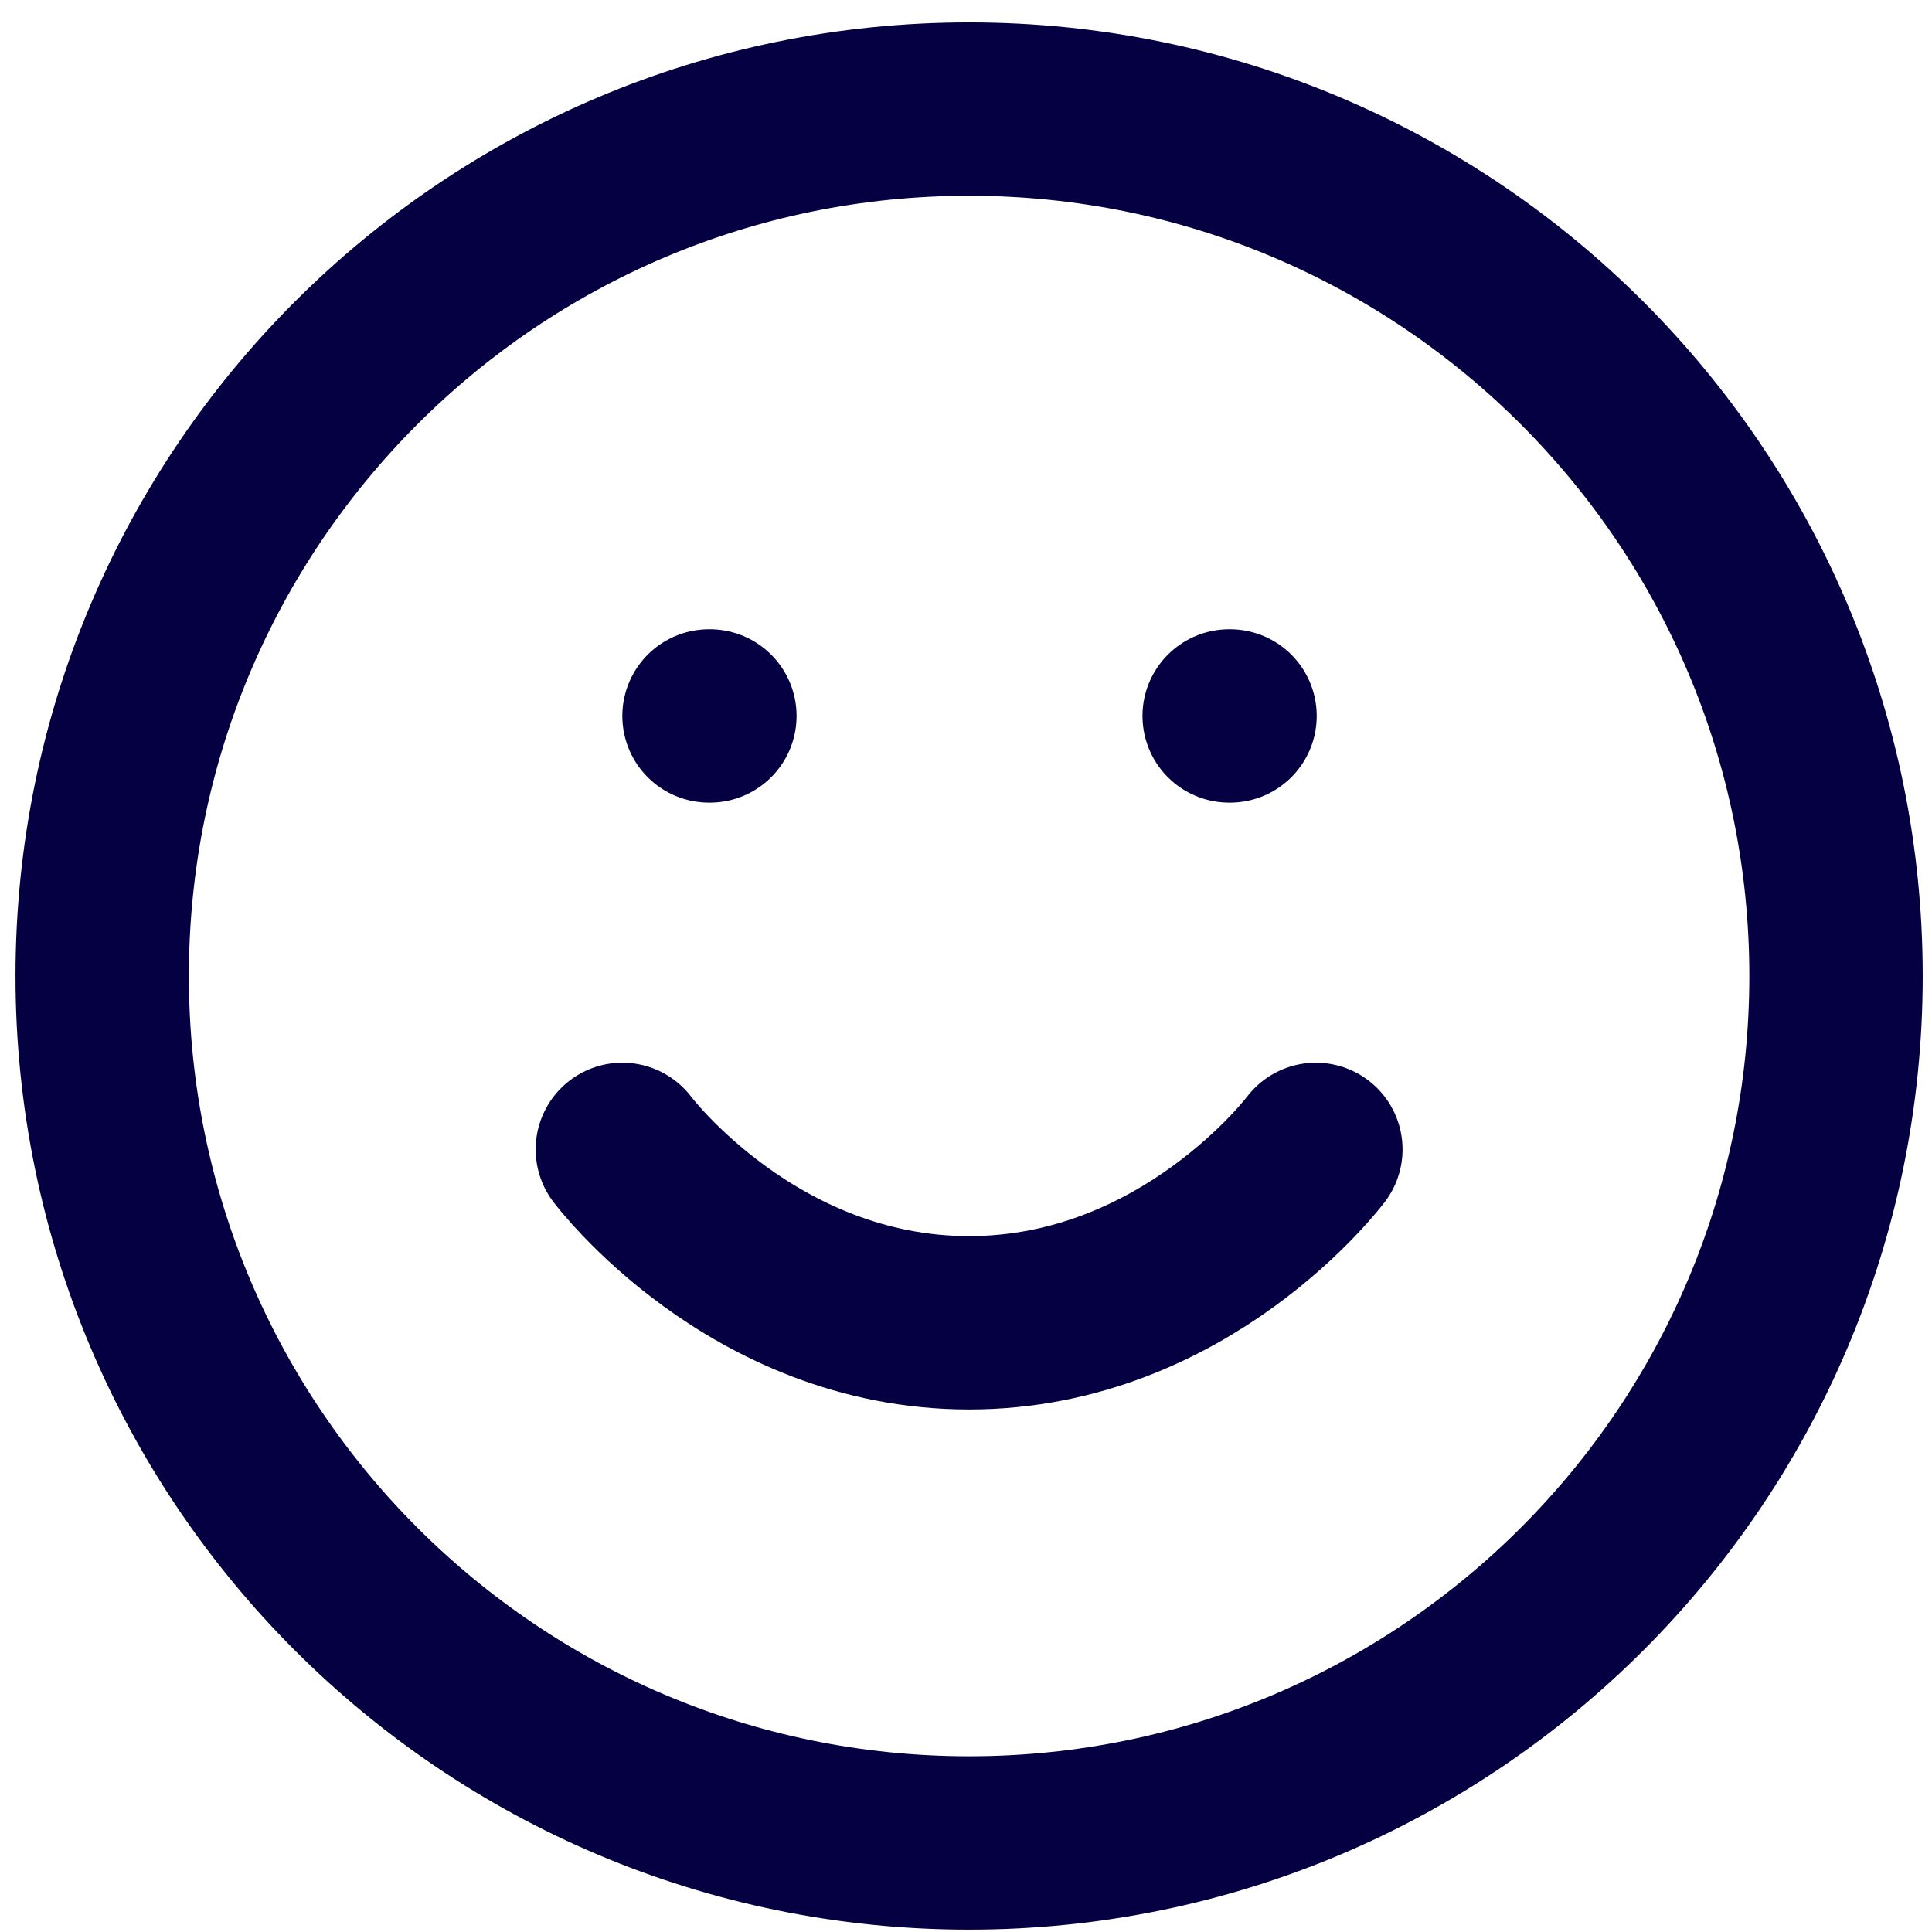
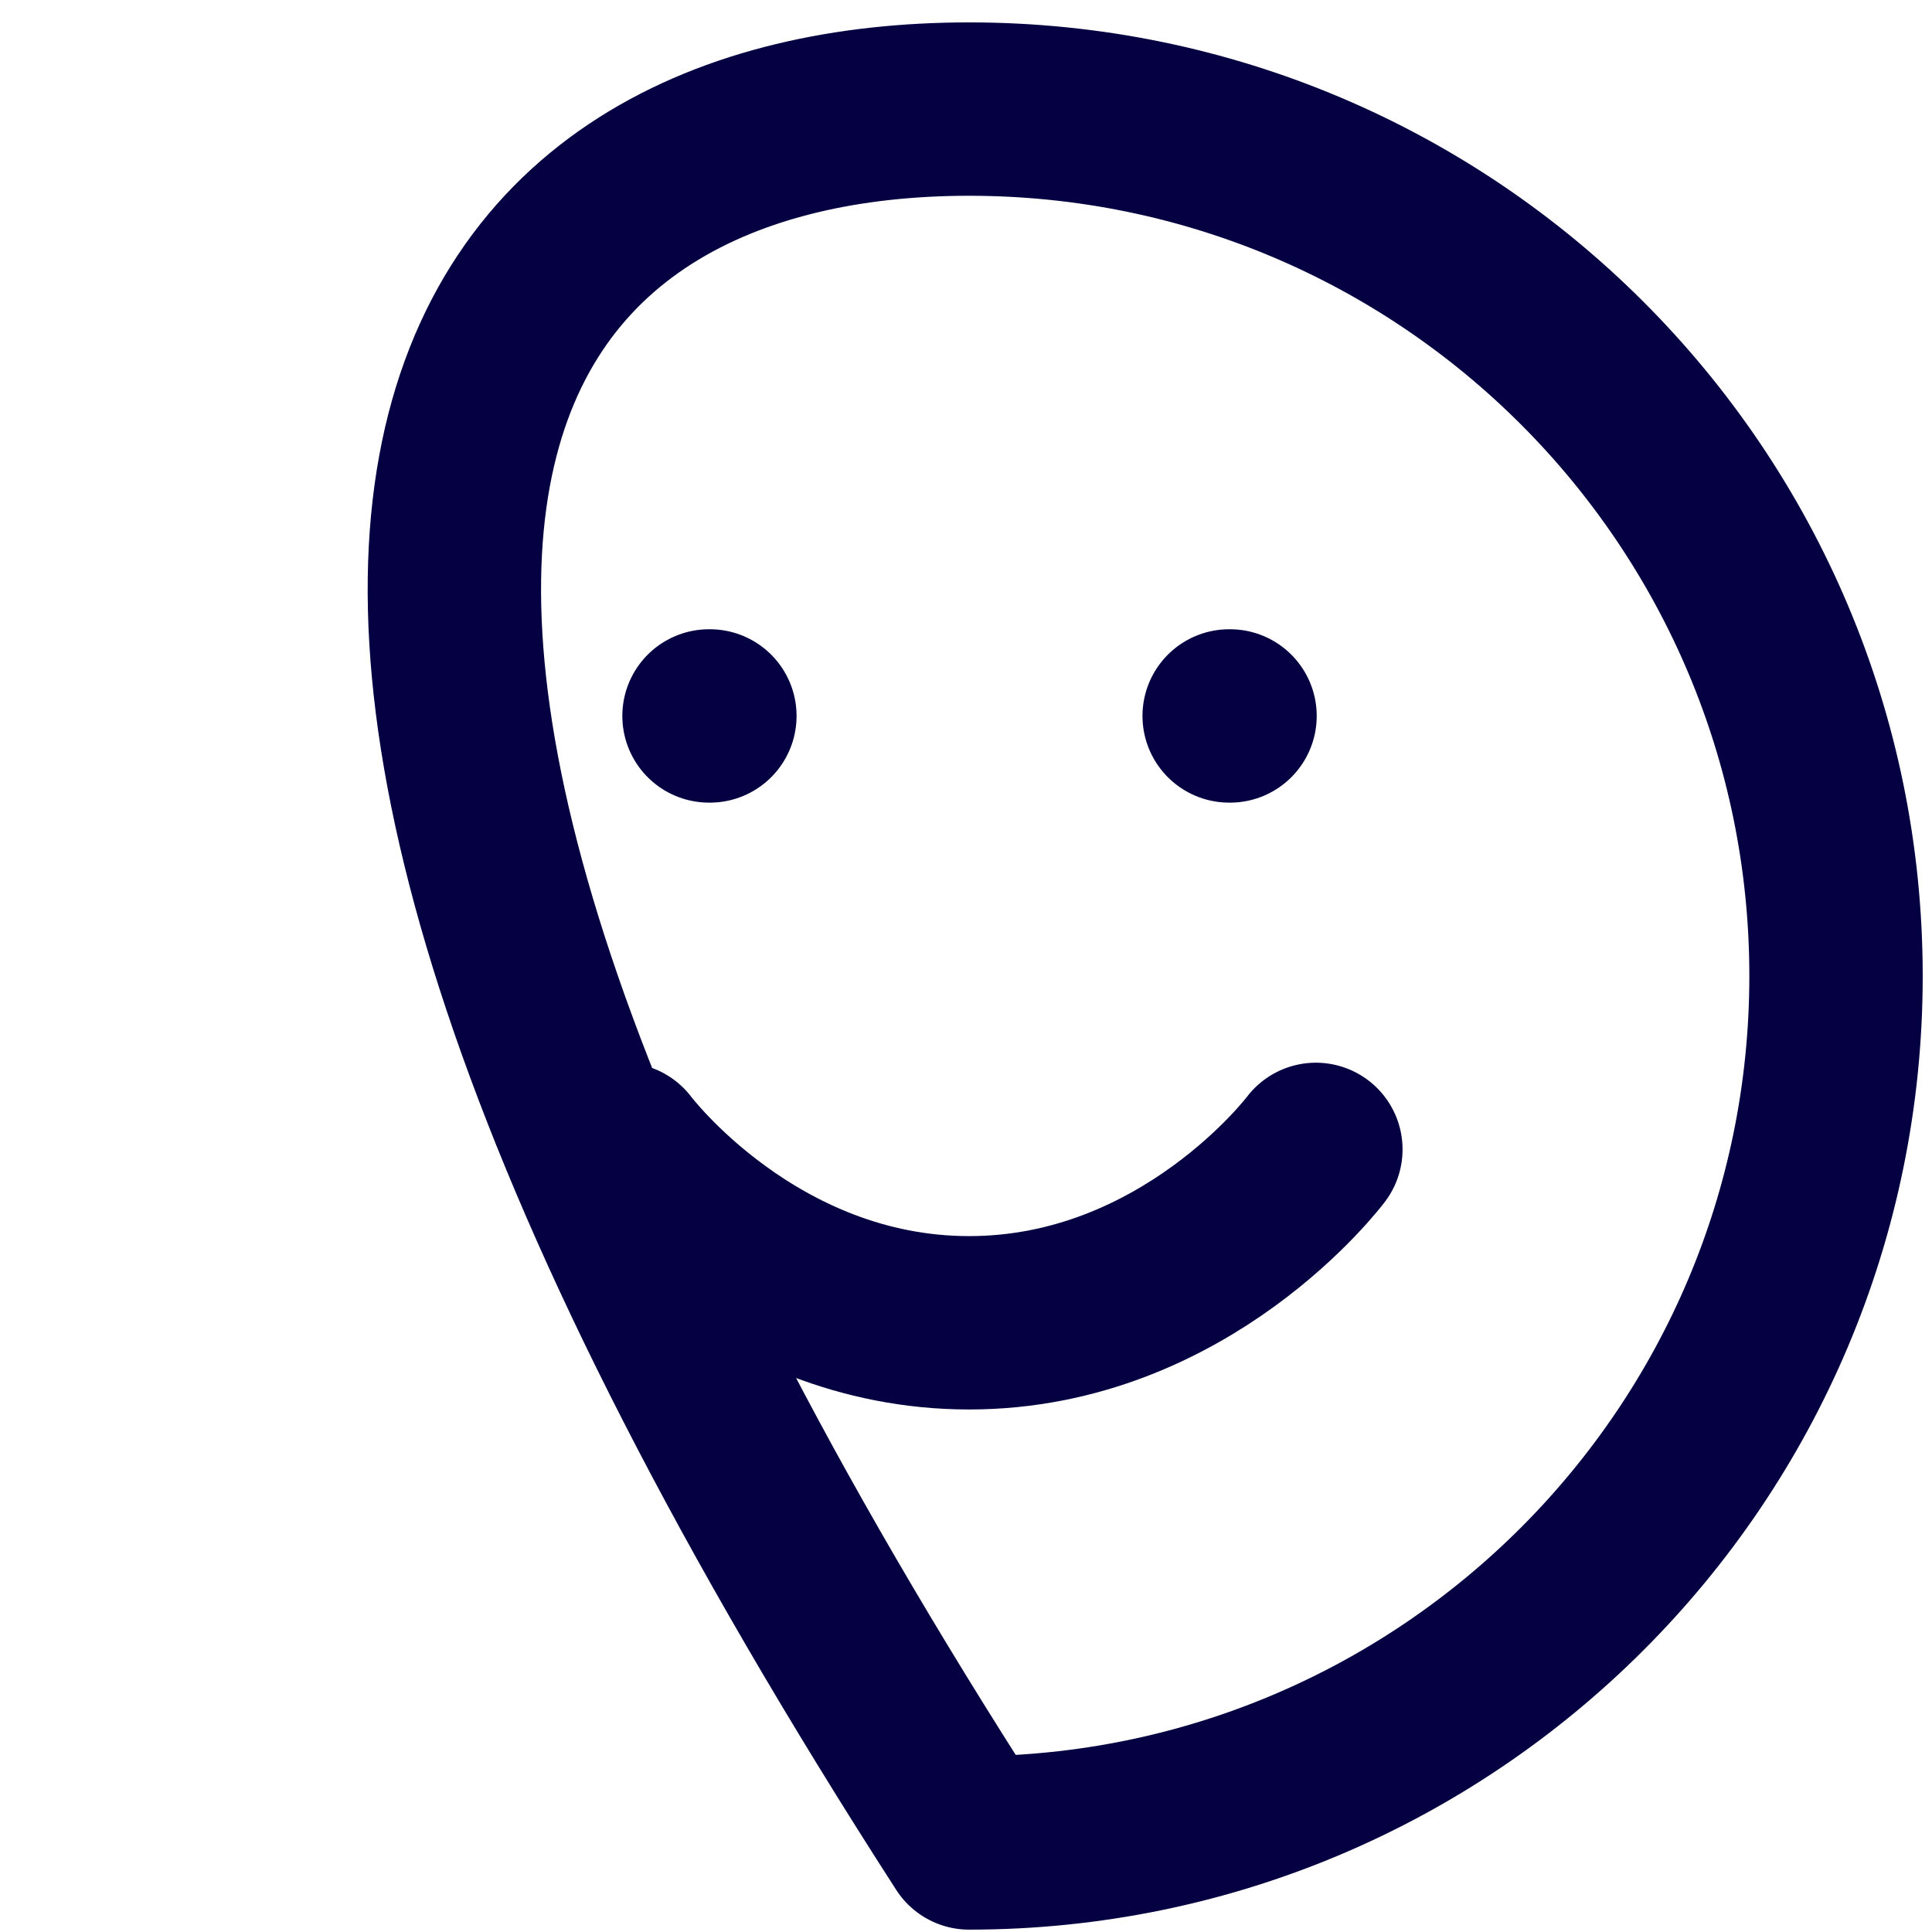
<svg xmlns="http://www.w3.org/2000/svg" width="65" height="65" viewBox="0 0 65 65" fill="none">
-   <path d="M20.938 38.67C20.938 38.67 25.312 44.504 32.604 44.504C39.896 44.504 44.271 38.67 44.271 38.67M23.854 24.087H23.883M41.354 24.087H41.383M61.771 32.837C61.771 48.945 48.712 62.004 32.604 62.004C16.496 62.004 3.438 48.945 3.438 32.837C3.438 16.729 16.496 3.67 32.604 3.67C48.712 3.67 61.771 16.729 61.771 32.837Z" stroke="#040041" stroke-width="5.833" stroke-linecap="round" stroke-linejoin="round" />
+   <path d="M20.938 38.67C20.938 38.67 25.312 44.504 32.604 44.504C39.896 44.504 44.271 38.67 44.271 38.67M23.854 24.087H23.883M41.354 24.087H41.383M61.771 32.837C61.771 48.945 48.712 62.004 32.604 62.004C3.438 16.729 16.496 3.67 32.604 3.67C48.712 3.67 61.771 16.729 61.771 32.837Z" stroke="#040041" stroke-width="5.833" stroke-linecap="round" stroke-linejoin="round" />
</svg>